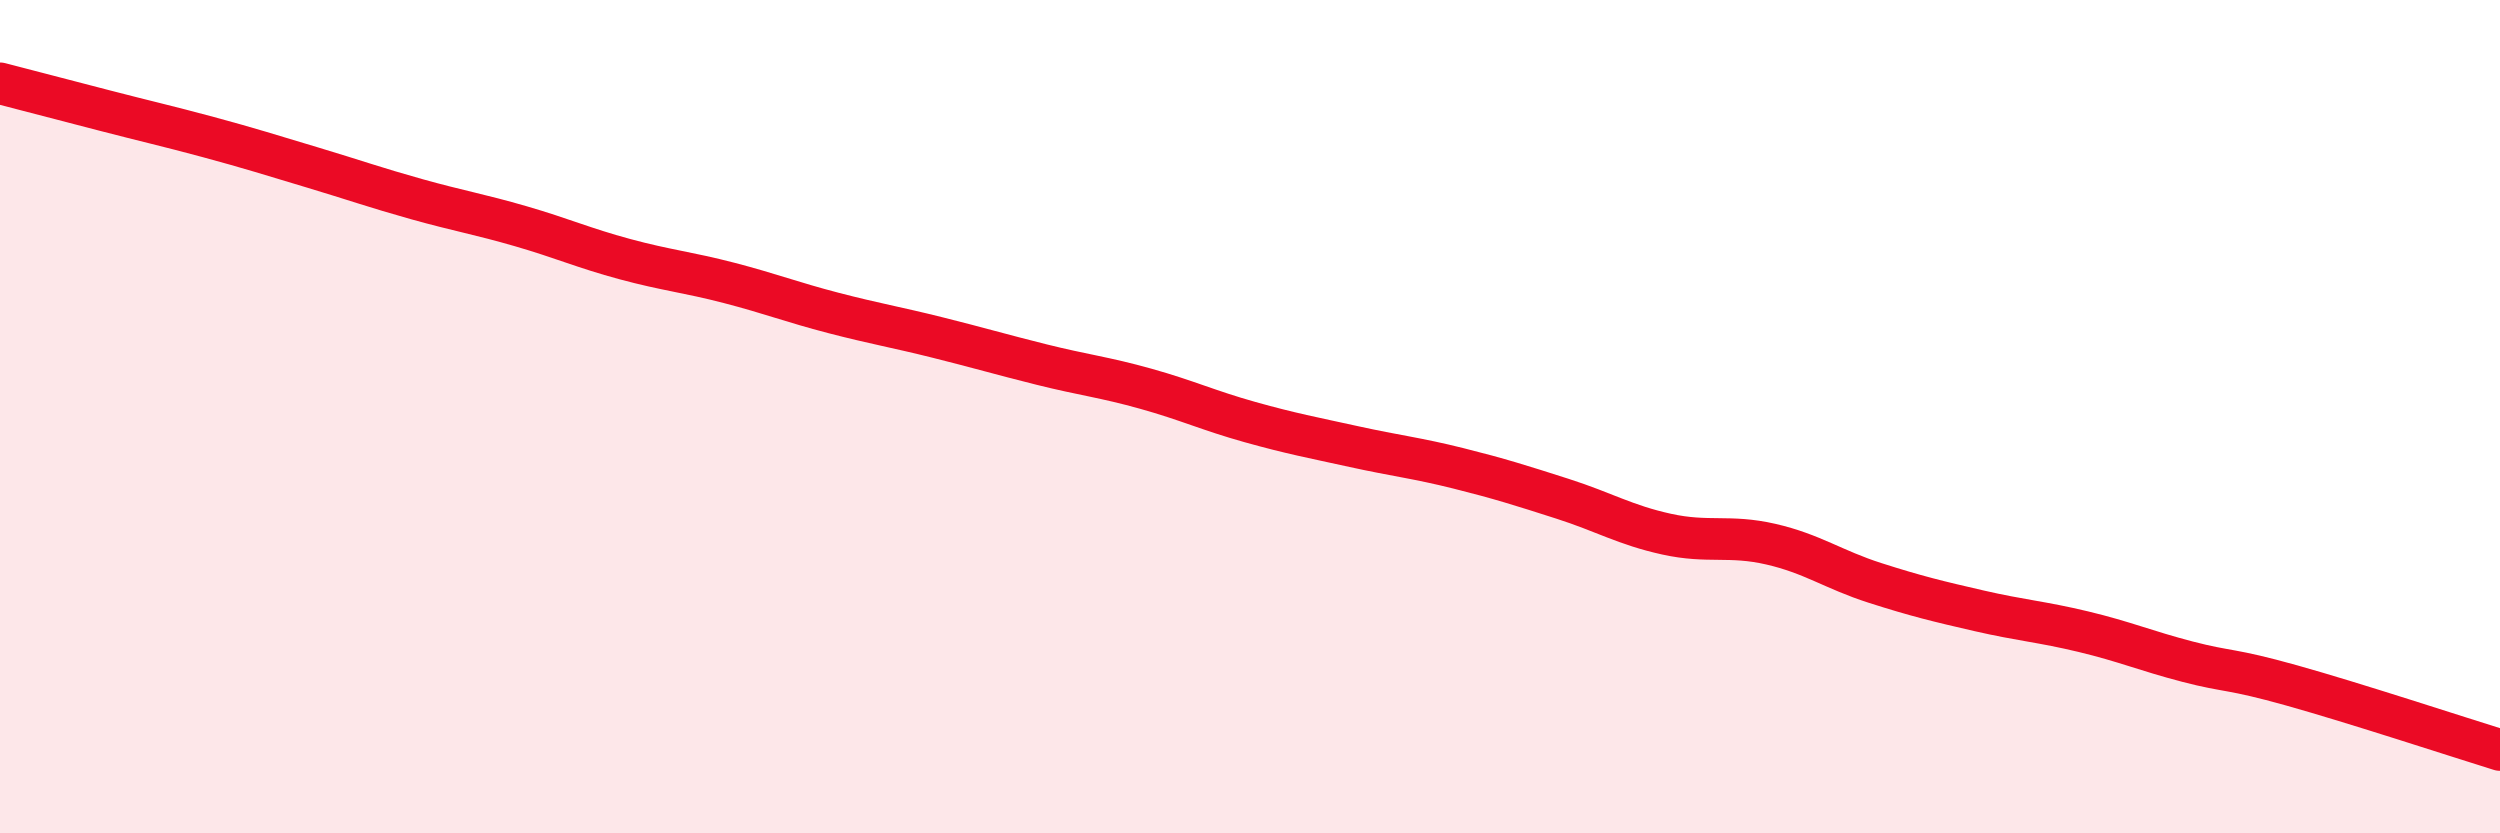
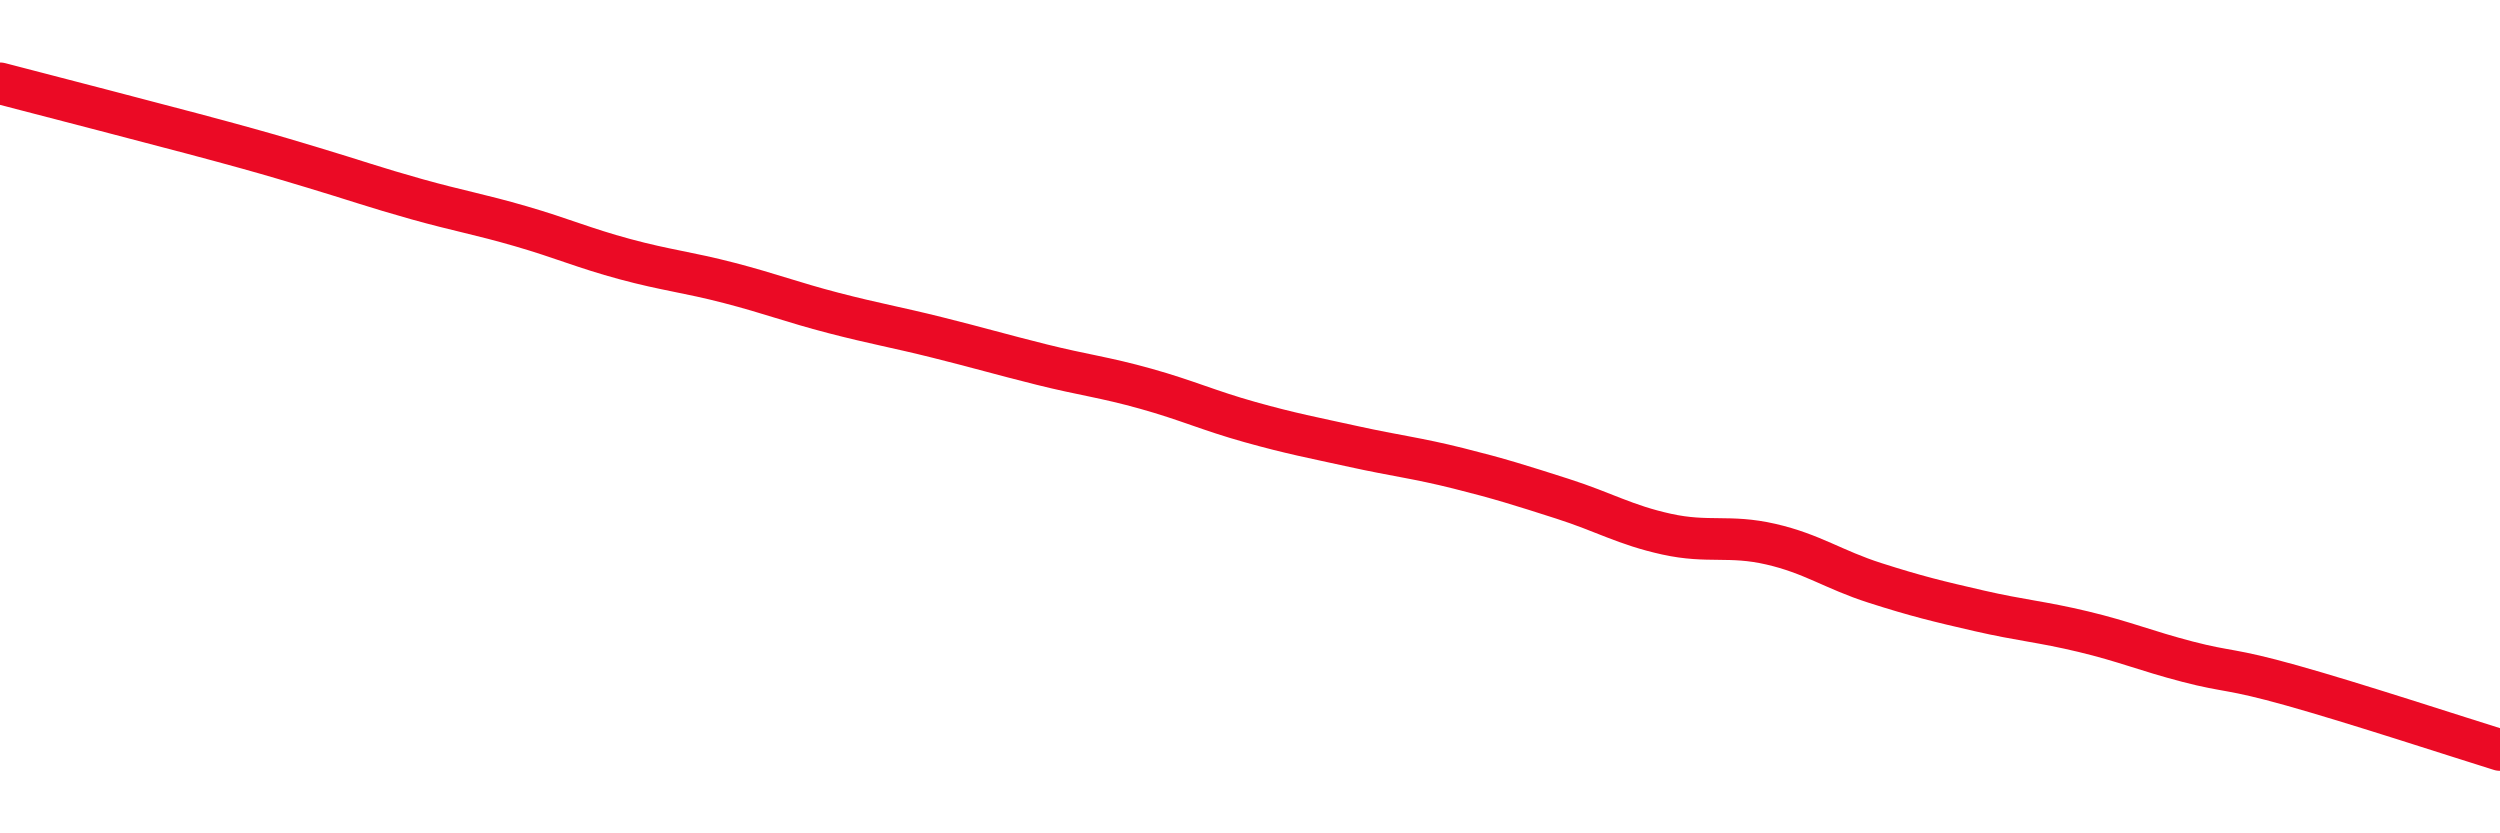
<svg xmlns="http://www.w3.org/2000/svg" width="60" height="20" viewBox="0 0 60 20">
-   <path d="M 0,2 C 0.5,2.13 1.5,2.39 2.5,2.65 C 3.5,2.91 4,3.02 5,3.29 C 6,3.56 6.5,3.72 7.5,4.02 C 8.5,4.32 9,4.5 10,4.78 C 11,5.06 11.5,5.14 12.5,5.43 C 13.5,5.72 14,5.95 15,6.22 C 16,6.49 16.5,6.53 17.5,6.79 C 18.5,7.05 19,7.25 20,7.51 C 21,7.77 21.5,7.85 22.5,8.1 C 23.5,8.35 24,8.5 25,8.75 C 26,9 26.5,9.05 27.5,9.33 C 28.5,9.61 29,9.85 30,10.13 C 31,10.41 31.5,10.5 32.5,10.72 C 33.5,10.94 34,10.99 35,11.24 C 36,11.49 36.5,11.65 37.5,11.97 C 38.5,12.29 39,12.6 40,12.82 C 41,13.04 41.5,12.83 42.5,13.06 C 43.5,13.29 44,13.67 45,13.99 C 46,14.31 46.5,14.43 47.5,14.66 C 48.5,14.89 49,14.92 50,15.16 C 51,15.4 51.5,15.62 52.5,15.88 C 53.5,16.14 53.5,16.03 55,16.45 C 56.5,16.87 59,17.69 60,18L60 20L0 20Z" fill="#EB0A25" opacity="0.1" stroke-linecap="round" stroke-linejoin="round" />
-   <path d="M 0,2 C 0.5,2.13 1.5,2.39 2.5,2.65 C 3.5,2.91 4,3.02 5,3.29 C 6,3.56 6.5,3.72 7.5,4.02 C 8.5,4.32 9,4.5 10,4.78 C 11,5.06 11.5,5.14 12.5,5.43 C 13.5,5.72 14,5.95 15,6.22 C 16,6.49 16.5,6.53 17.5,6.79 C 18.5,7.05 19,7.25 20,7.51 C 21,7.77 21.5,7.85 22.5,8.1 C 23.5,8.35 24,8.5 25,8.75 C 26,9 26.5,9.05 27.5,9.33 C 28.5,9.61 29,9.85 30,10.13 C 31,10.41 31.5,10.5 32.5,10.72 C 33.5,10.94 34,10.99 35,11.24 C 36,11.49 36.5,11.65 37.5,11.97 C 38.5,12.29 39,12.6 40,12.82 C 41,13.04 41.5,12.83 42.5,13.06 C 43.5,13.29 44,13.67 45,13.99 C 46,14.31 46.5,14.43 47.5,14.66 C 48.5,14.89 49,14.92 50,15.16 C 51,15.4 51.5,15.62 52.5,15.88 C 53.5,16.14 53.5,16.03 55,16.45 C 56.5,16.87 59,17.69 60,18" stroke="#EB0A25" stroke-width="1" fill="none" stroke-linecap="round" stroke-linejoin="round" />
+   <path d="M 0,2 C 0.5,2.13 1.5,2.39 2.5,2.65 C 6,3.56 6.5,3.72 7.5,4.02 C 8.5,4.32 9,4.5 10,4.78 C 11,5.06 11.5,5.14 12.5,5.43 C 13.5,5.72 14,5.95 15,6.22 C 16,6.49 16.5,6.53 17.5,6.79 C 18.5,7.05 19,7.25 20,7.51 C 21,7.77 21.5,7.85 22.5,8.1 C 23.5,8.35 24,8.5 25,8.75 C 26,9 26.5,9.05 27.5,9.33 C 28.5,9.61 29,9.85 30,10.13 C 31,10.41 31.5,10.5 32.5,10.72 C 33.5,10.94 34,10.99 35,11.24 C 36,11.49 36.5,11.65 37.5,11.97 C 38.5,12.29 39,12.6 40,12.82 C 41,13.04 41.5,12.83 42.5,13.06 C 43.5,13.29 44,13.67 45,13.99 C 46,14.31 46.5,14.43 47.5,14.66 C 48.5,14.89 49,14.92 50,15.16 C 51,15.4 51.5,15.62 52.5,15.88 C 53.5,16.14 53.5,16.03 55,16.45 C 56.5,16.87 59,17.69 60,18" stroke="#EB0A25" stroke-width="1" fill="none" stroke-linecap="round" stroke-linejoin="round" />
</svg>